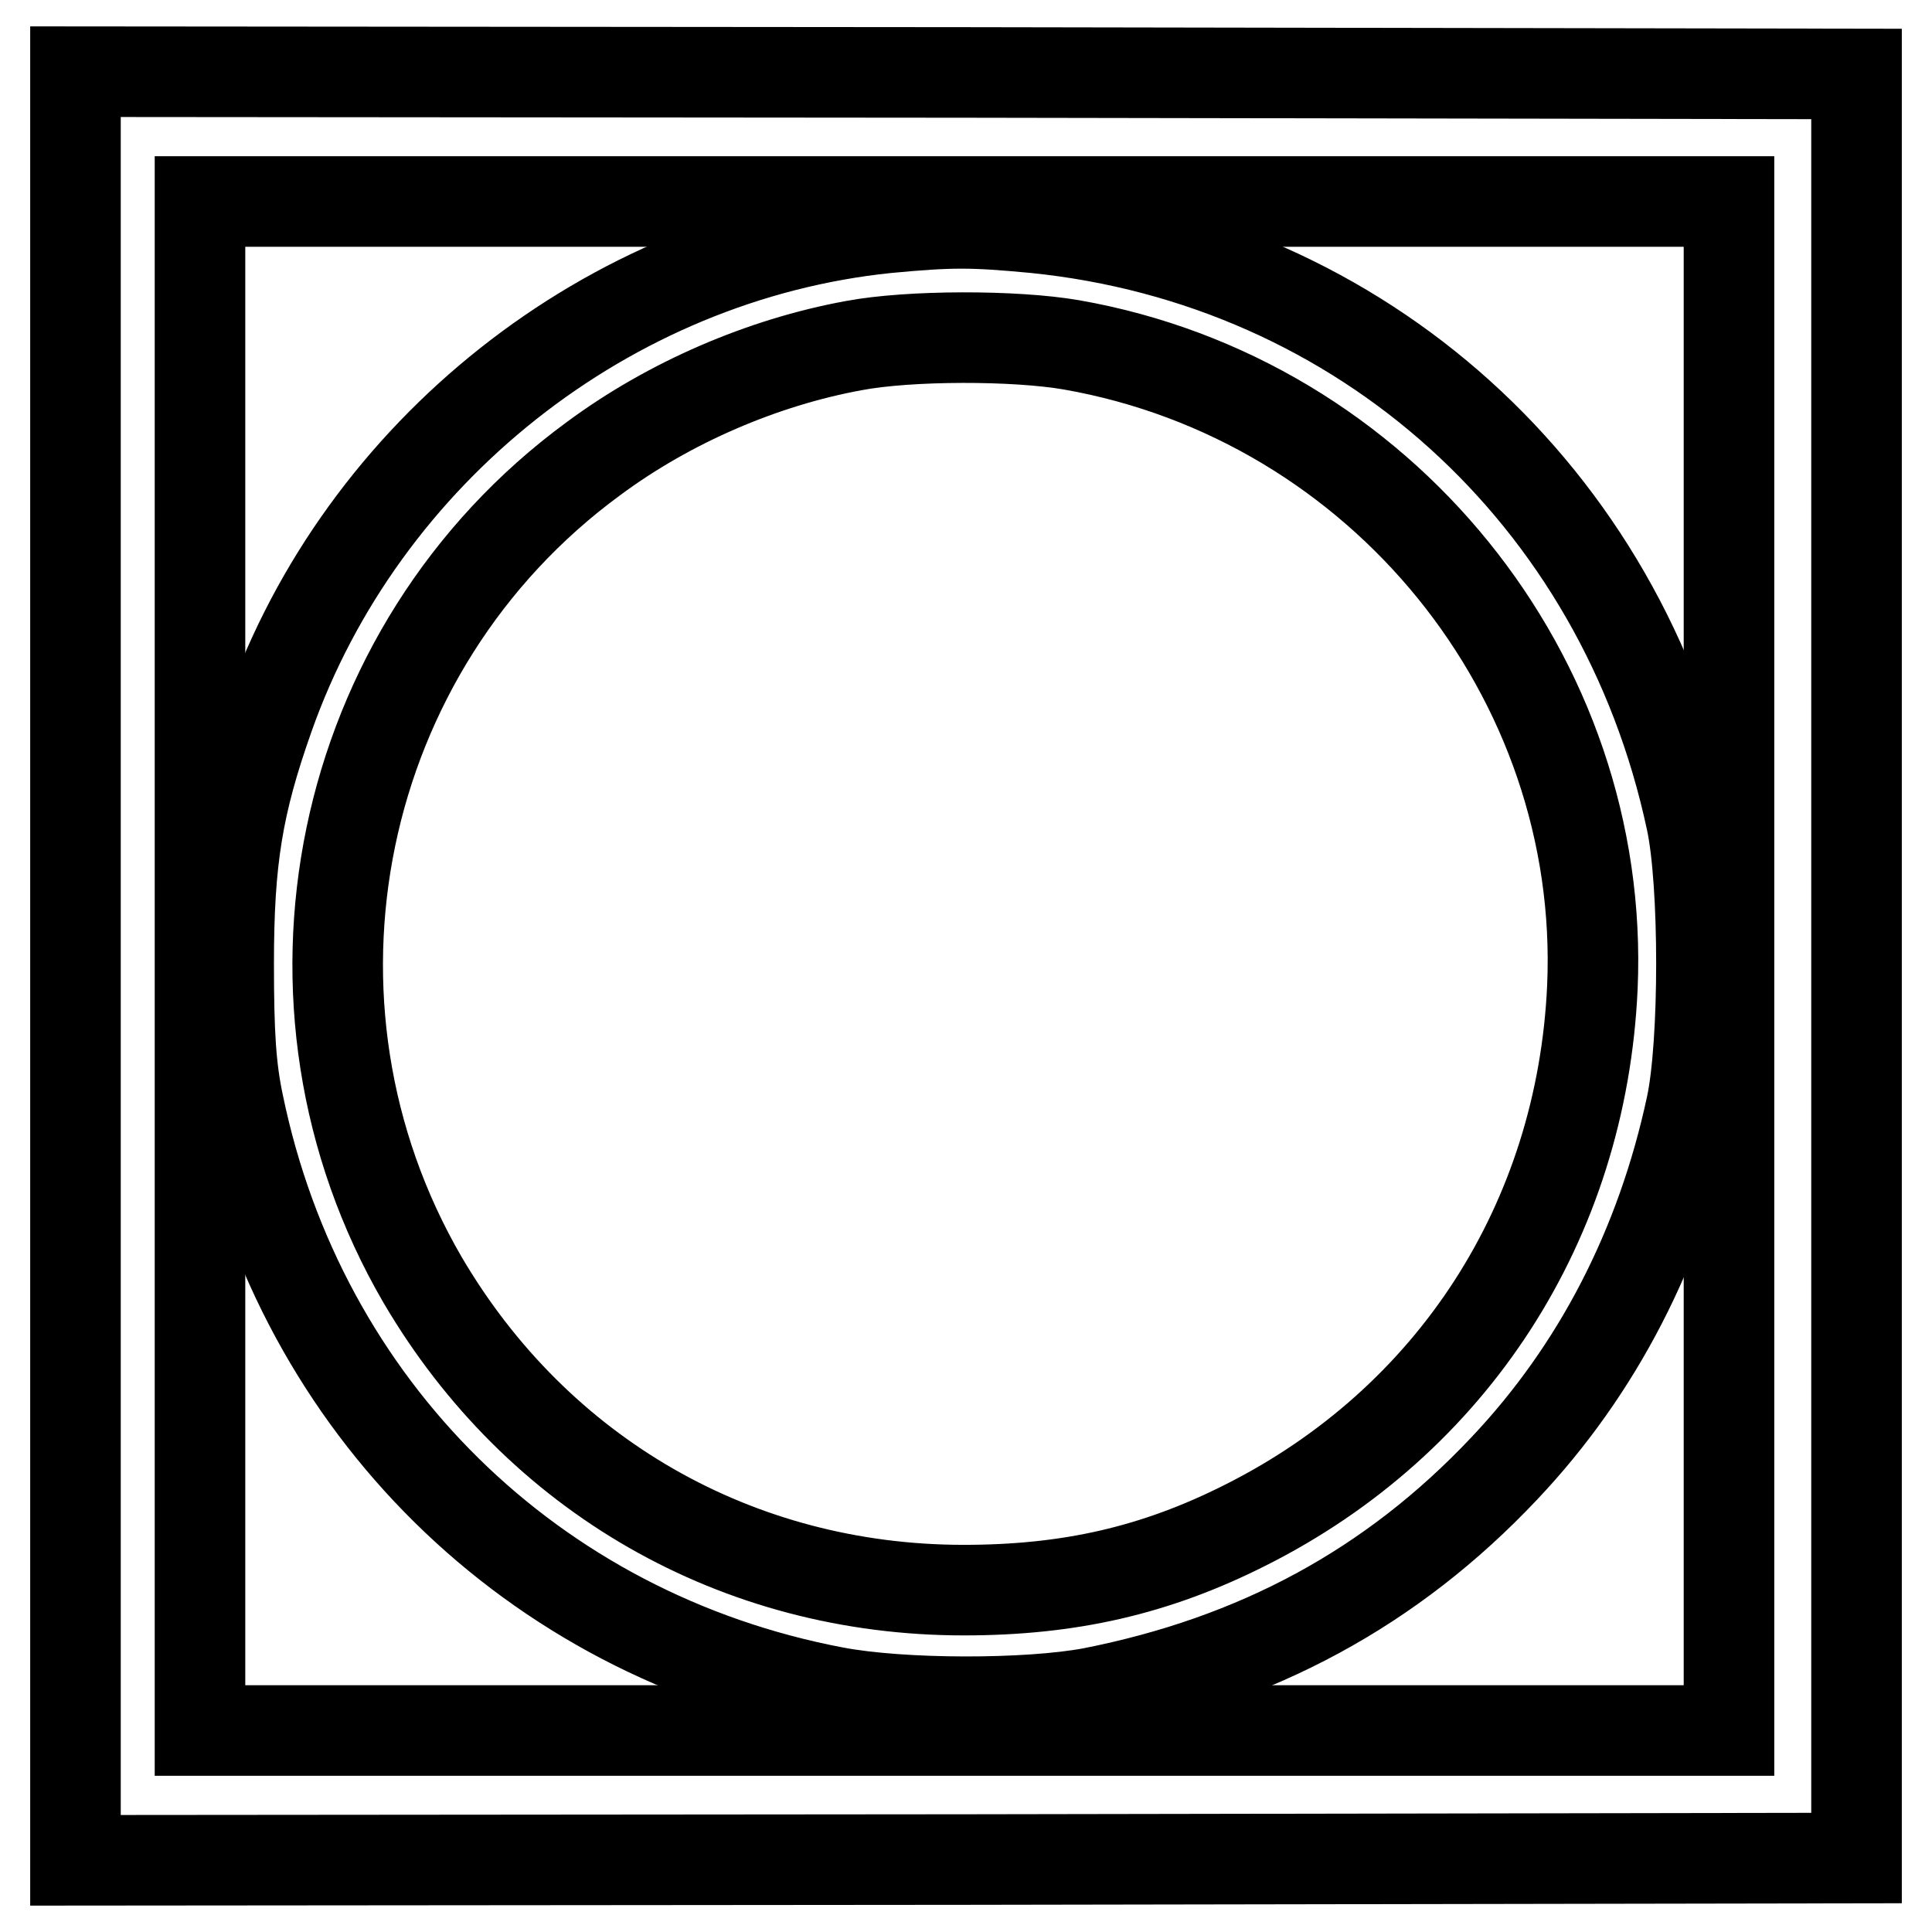
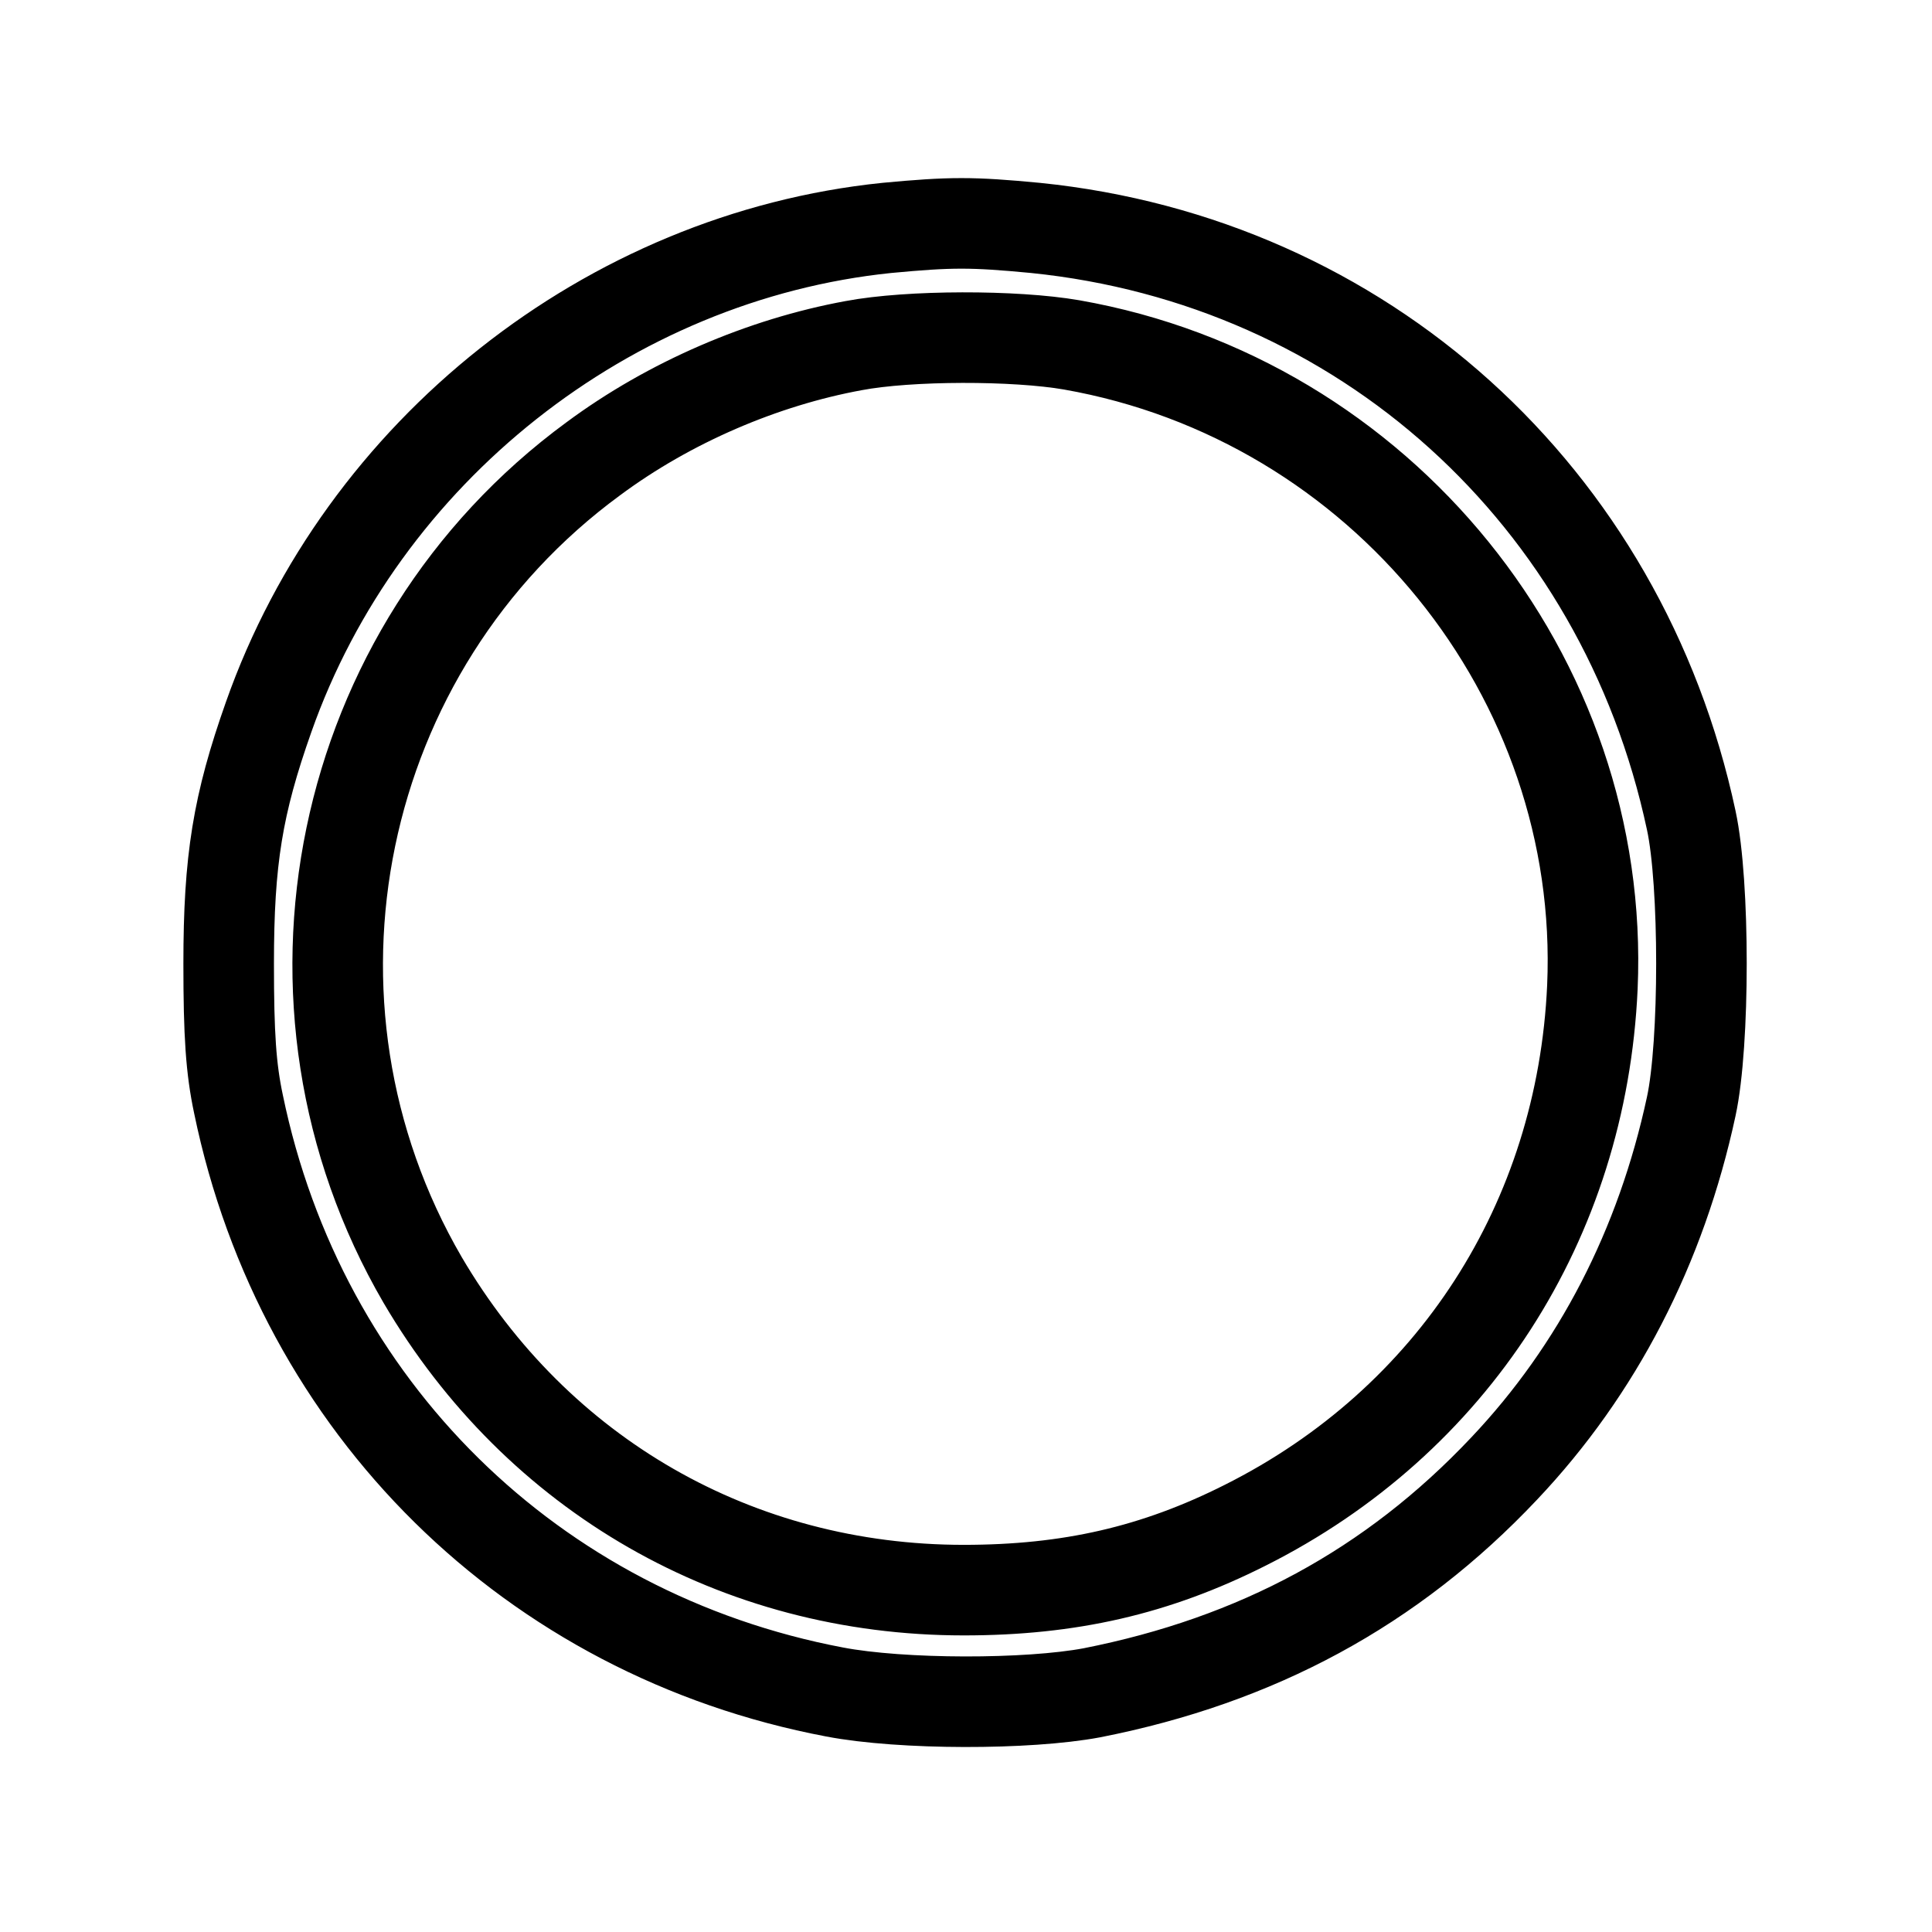
<svg xmlns="http://www.w3.org/2000/svg" version="1.1" x="0px" y="0px" viewBox="0 0 256 256" enable-background="new 0 0 256 256" xml:space="preserve">
  <g>
    <g>
      <g>
-         <path stroke-width="12" fill-opacity="0" stroke="#000000" d="M10,128v118.5l118-0.1l118-0.2V128V9.8L128,9.6L10,9.5V128z M229.1,128v101.3H127.8H26.5V128V26.7h101.3h101.3V128z" />
        <path stroke-width="12" fill-opacity="0" stroke="#000000" d="M117.5,30.2C80.6,34,48,59.8,35.6,95c-4.1,11.6-5.3,18.9-5.3,32.7c0,9.4,0.3,13.9,1.3,18.6c8.3,40.2,38.9,70.3,79,77.9c8.9,1.7,25.6,1.7,34.1,0.1c21.8-4.3,39.7-13.9,54.6-29.7c12.4-13.1,20.8-29.4,24.8-48c1.8-8.3,1.8-29.6,0-37.9c-9.2-43.1-43.6-74.1-86.9-78.5C128.8,29.4,126,29.4,117.5,30.2z M142,45.7c41,7.2,70.8,44,69,85.1c-1.4,31-18.5,57.5-46,71.3c-11.9,6-23.3,8.6-37.3,8.6c-30,0-56.5-15.2-71.7-41.1C34.7,133,44.4,85.9,78.6,60.8c10.1-7.5,22.5-12.8,34.5-15C120.5,44.4,134.5,44.4,142,45.7z" />
      </g>
    </g>
  </g>
</svg>